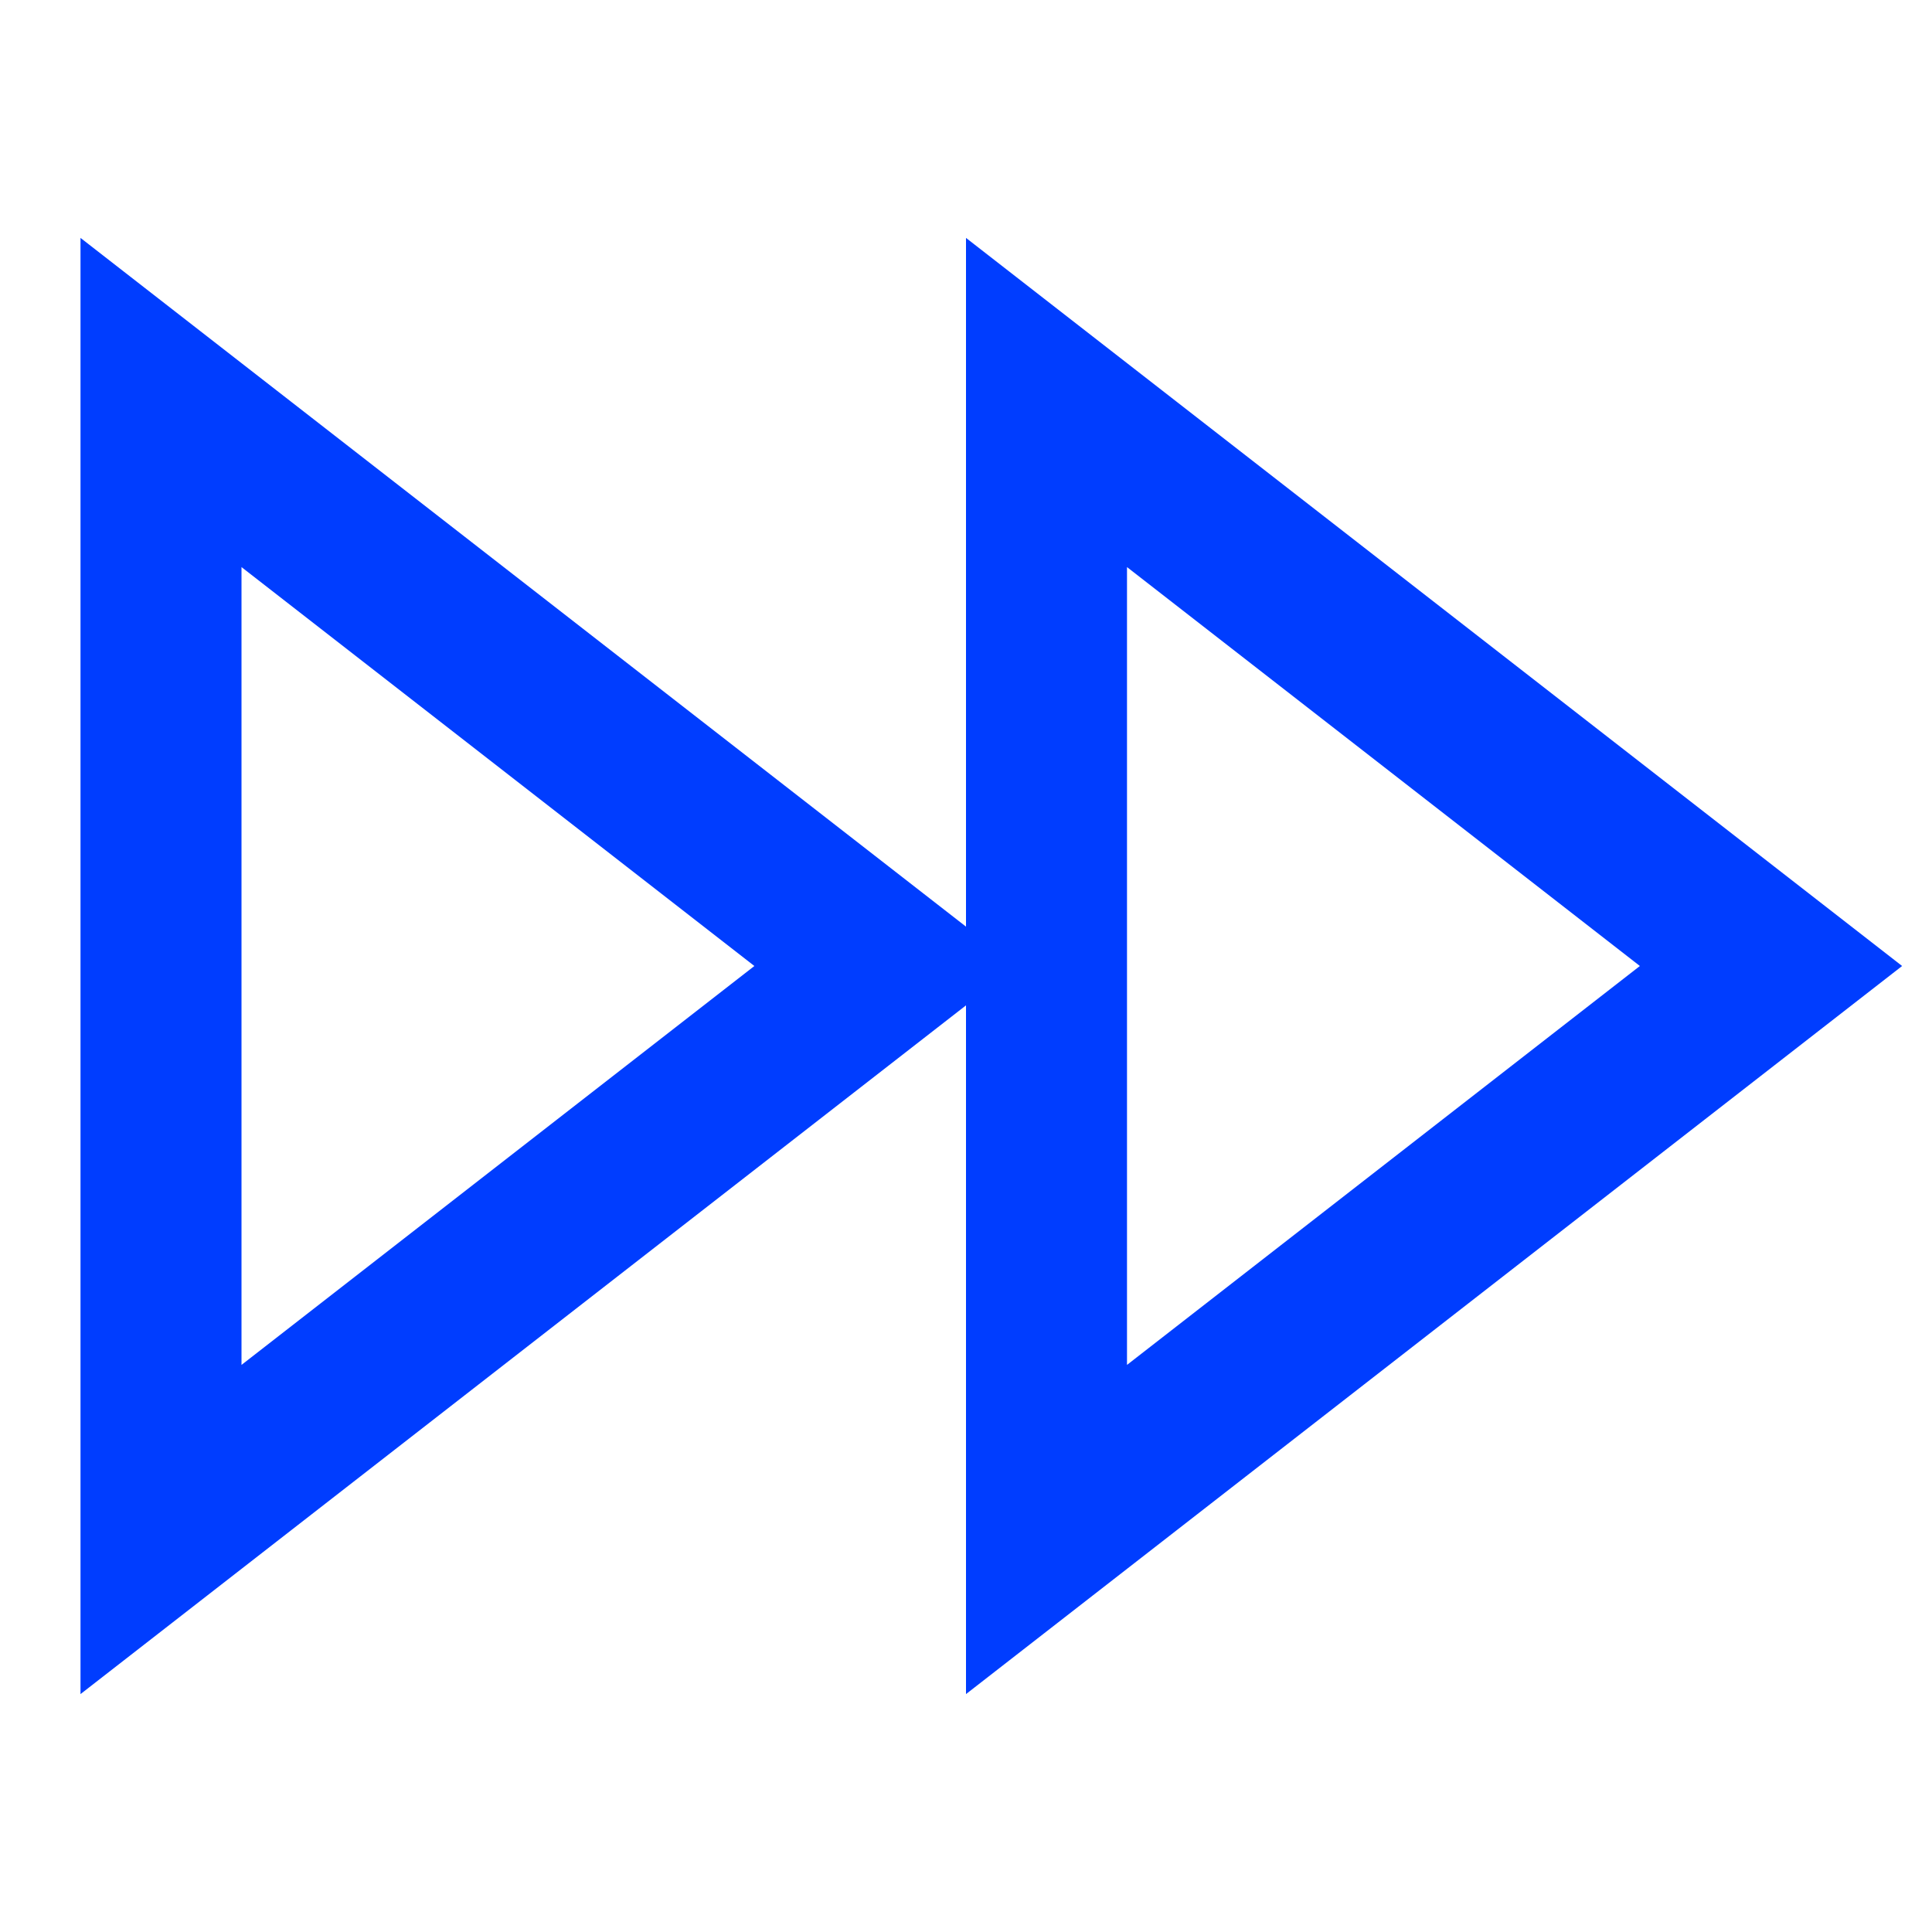
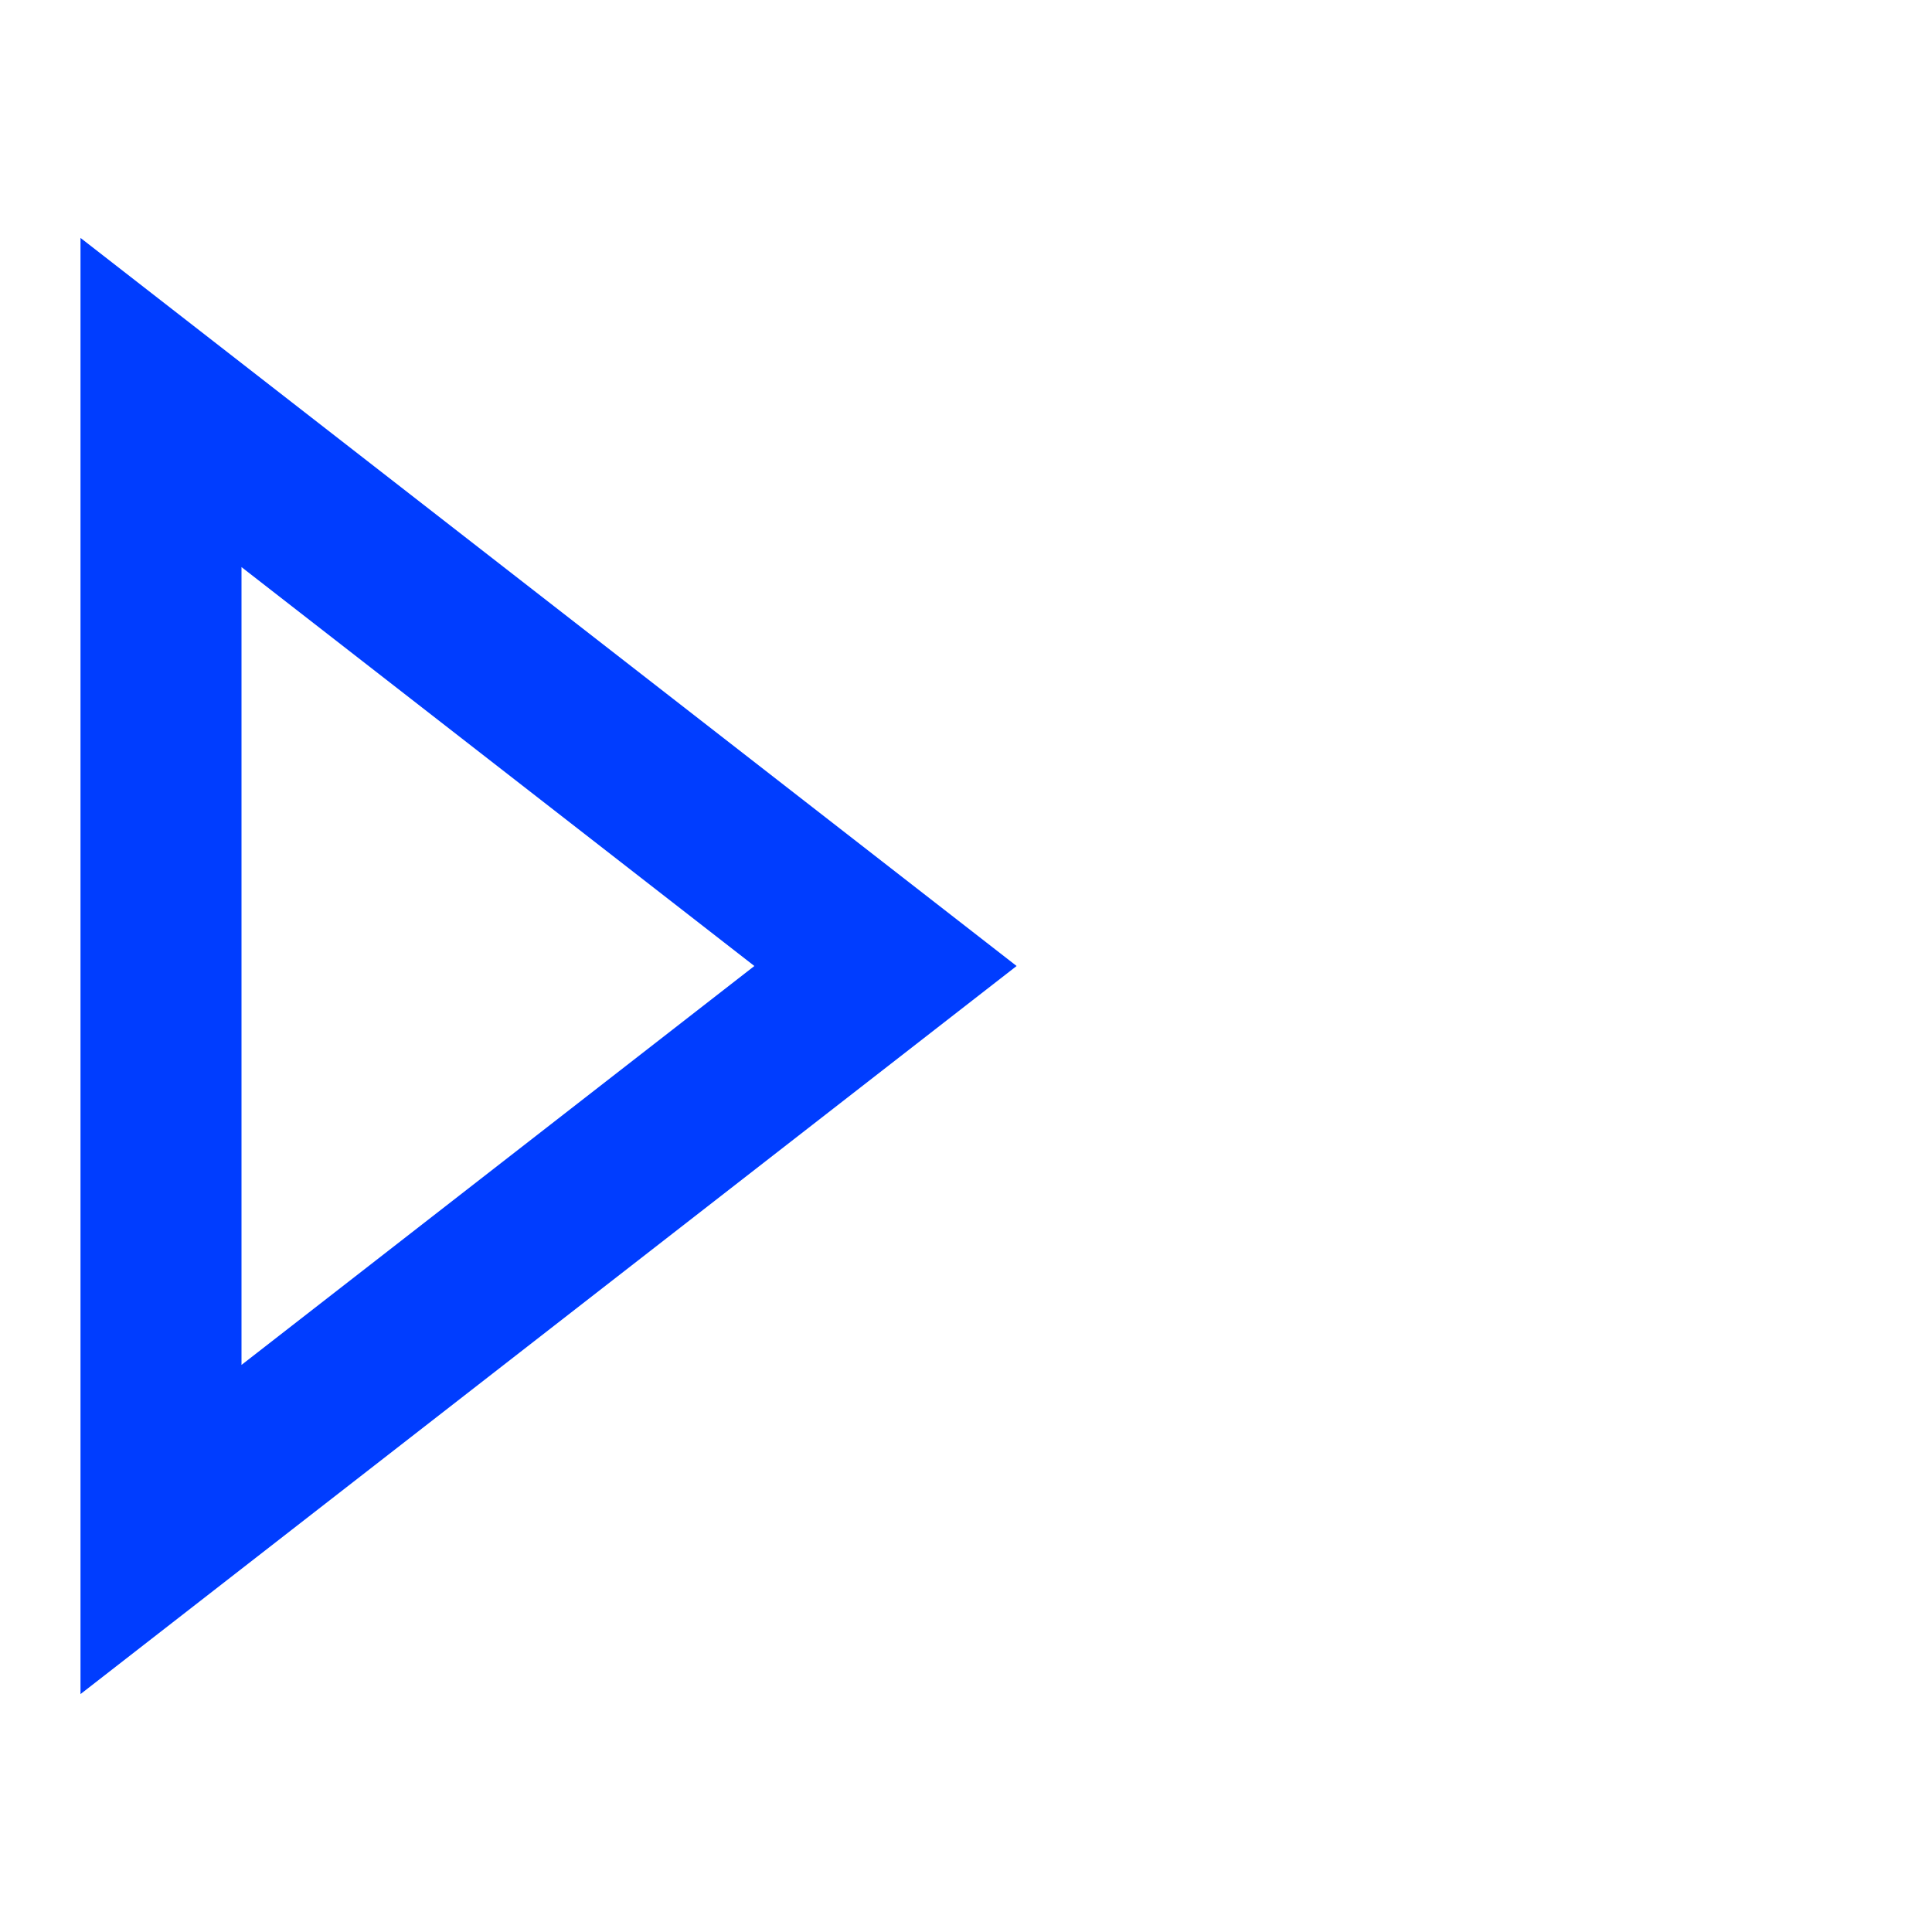
<svg xmlns="http://www.w3.org/2000/svg" viewBox="0 0 24 24" stroke="currentColor" fill="none" width="24" height="24" stroke-width="2" role="img" title="Fast Forward" class="uil-stroke-1.5-2 uil-w-24-32 uil-h-24-32 uil-mr-16 uil-shrink-0 uil-text-xenon-600">
-   <polygon points="13 19 22 12 13 5 13 19" stroke="#003DFF" fill="none" stroke-width="2px" />
  <polygon points="2 19 11 12 2 5 2 19" stroke="#003DFF" fill="none" stroke-width="2px" />
</svg>